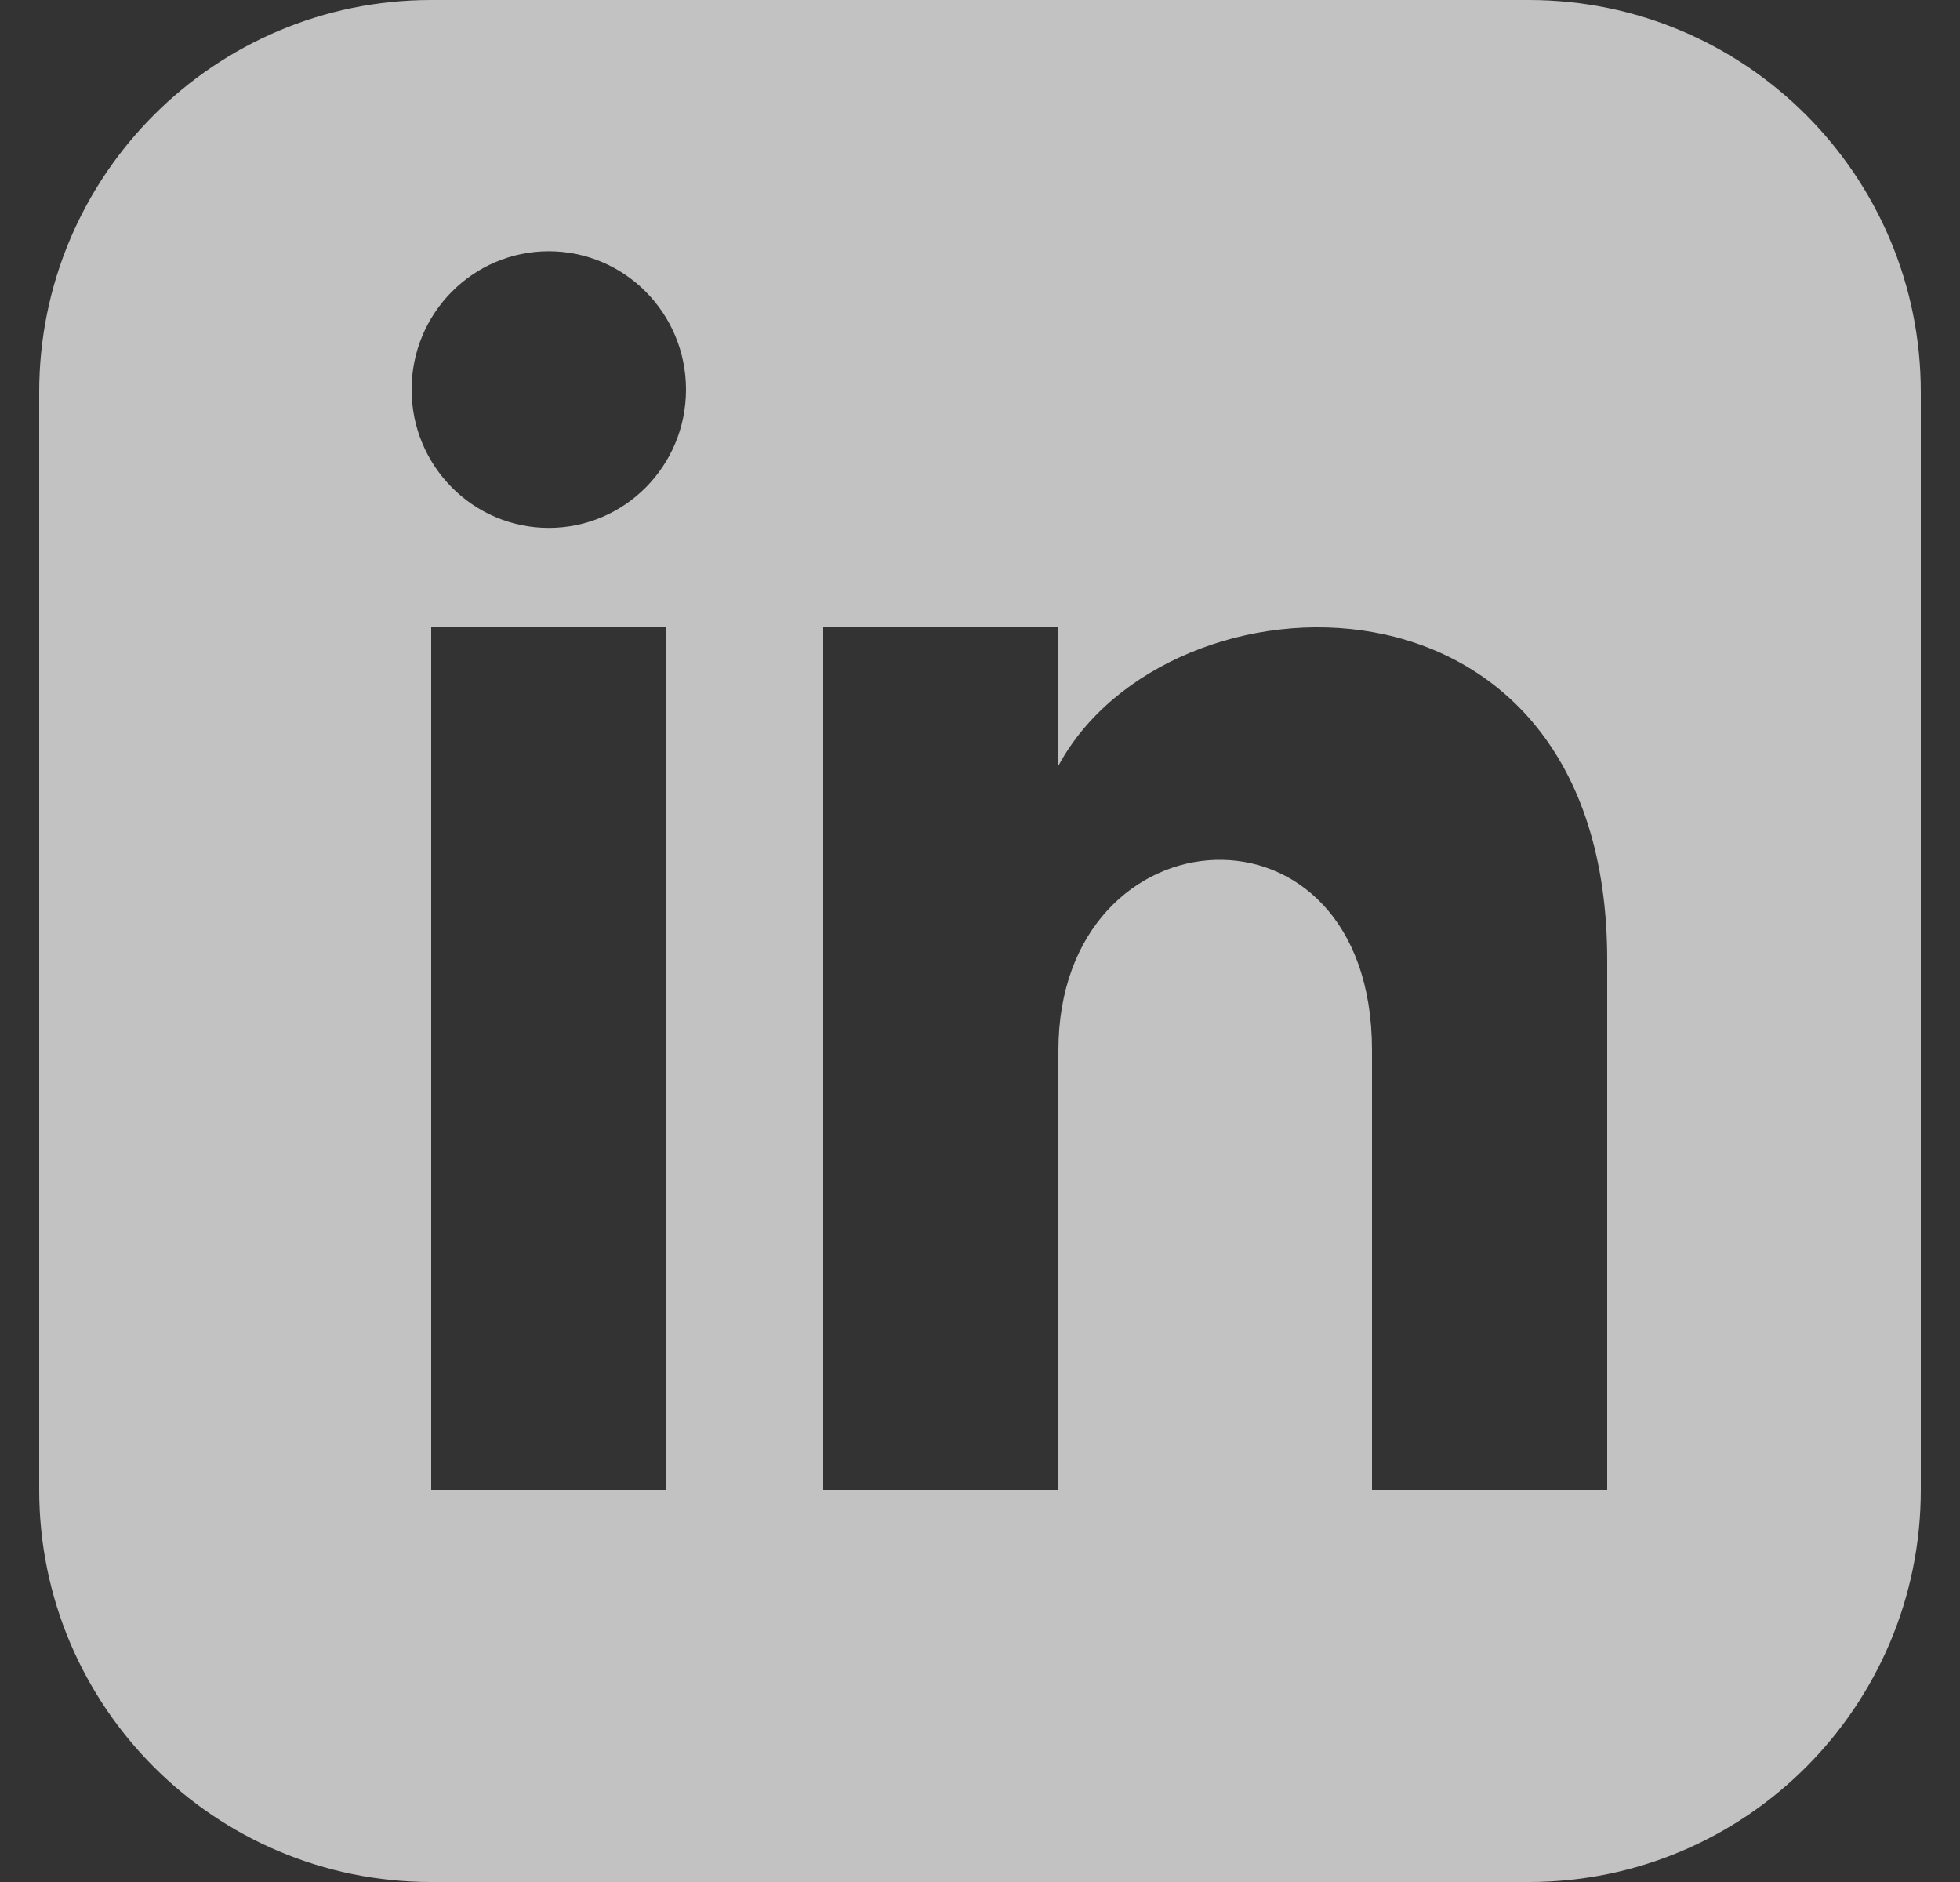
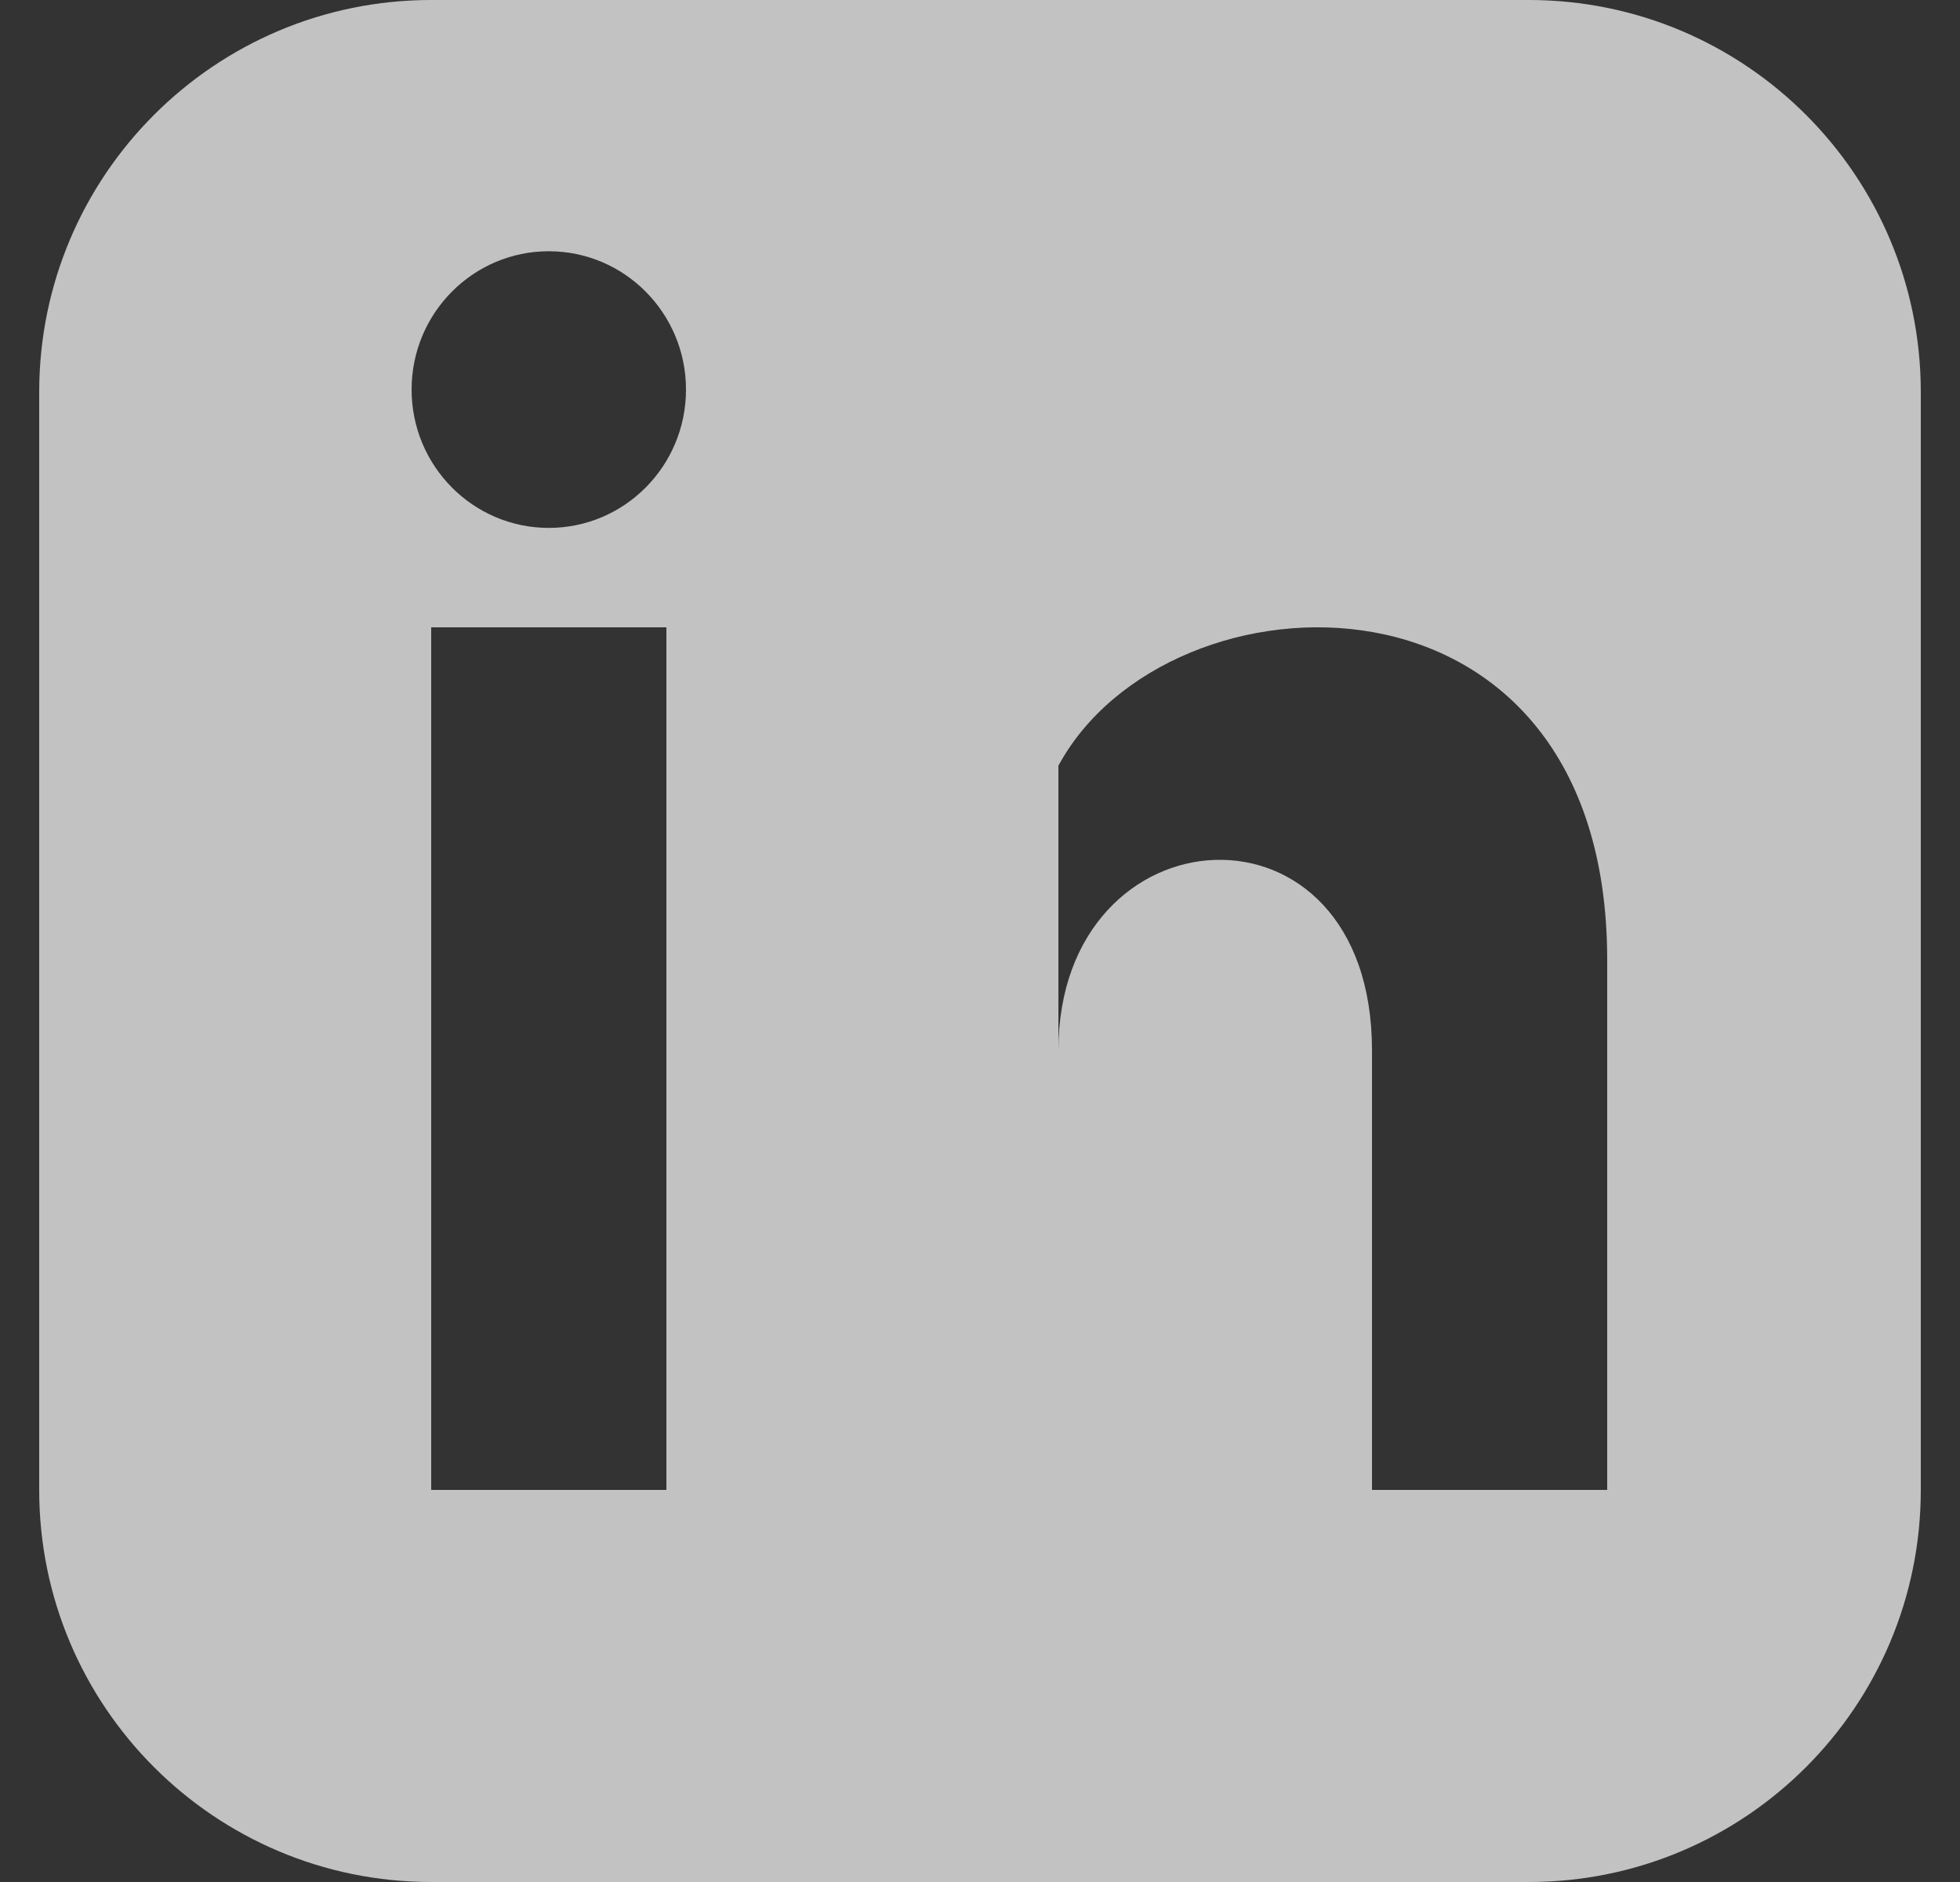
<svg xmlns="http://www.w3.org/2000/svg" width="25" height="24" viewBox="0 0 25 24" fill="none">
  <rect x="0" y="0" width="25" height="24" fill="#333333" stroke="none" />
-   <path d="M19.5 0H5.5C2.739 0 0.5 2.239 0.5 5V19C0.5 21.761 2.739 24 5.5 24H19.5C22.262 24 24.5 21.761 24.5 19V5C24.5 2.239 22.262 0 19.5 0ZM8.5 19H5.5V8H8.5V19ZM7 6.732C6.034 6.732 5.25 5.942 5.25 4.968C5.25 3.994 6.034 3.204 7 3.204C7.966 3.204 8.75 3.994 8.75 4.968C8.75 5.942 7.967 6.732 7 6.732ZM20.5 19H17.5V13.396C17.5 10.028 13.5 10.283 13.5 13.396V19H10.5V8H13.5V9.765C14.896 7.179 20.5 6.988 20.5 12.241V19Z" fill="white" fill-opacity="0.7" />
+   <path d="M19.5 0H5.5C2.739 0 0.5 2.239 0.5 5V19C0.5 21.761 2.739 24 5.5 24H19.5C22.262 24 24.5 21.761 24.5 19V5C24.5 2.239 22.262 0 19.5 0ZM8.5 19H5.5V8H8.5V19ZM7 6.732C6.034 6.732 5.25 5.942 5.25 4.968C5.25 3.994 6.034 3.204 7 3.204C7.966 3.204 8.75 3.994 8.75 4.968C8.75 5.942 7.967 6.732 7 6.732ZM20.5 19H17.5V13.396C17.5 10.028 13.5 10.283 13.5 13.396V19V8H13.5V9.765C14.896 7.179 20.5 6.988 20.5 12.241V19Z" fill="white" fill-opacity="0.7" />
</svg>